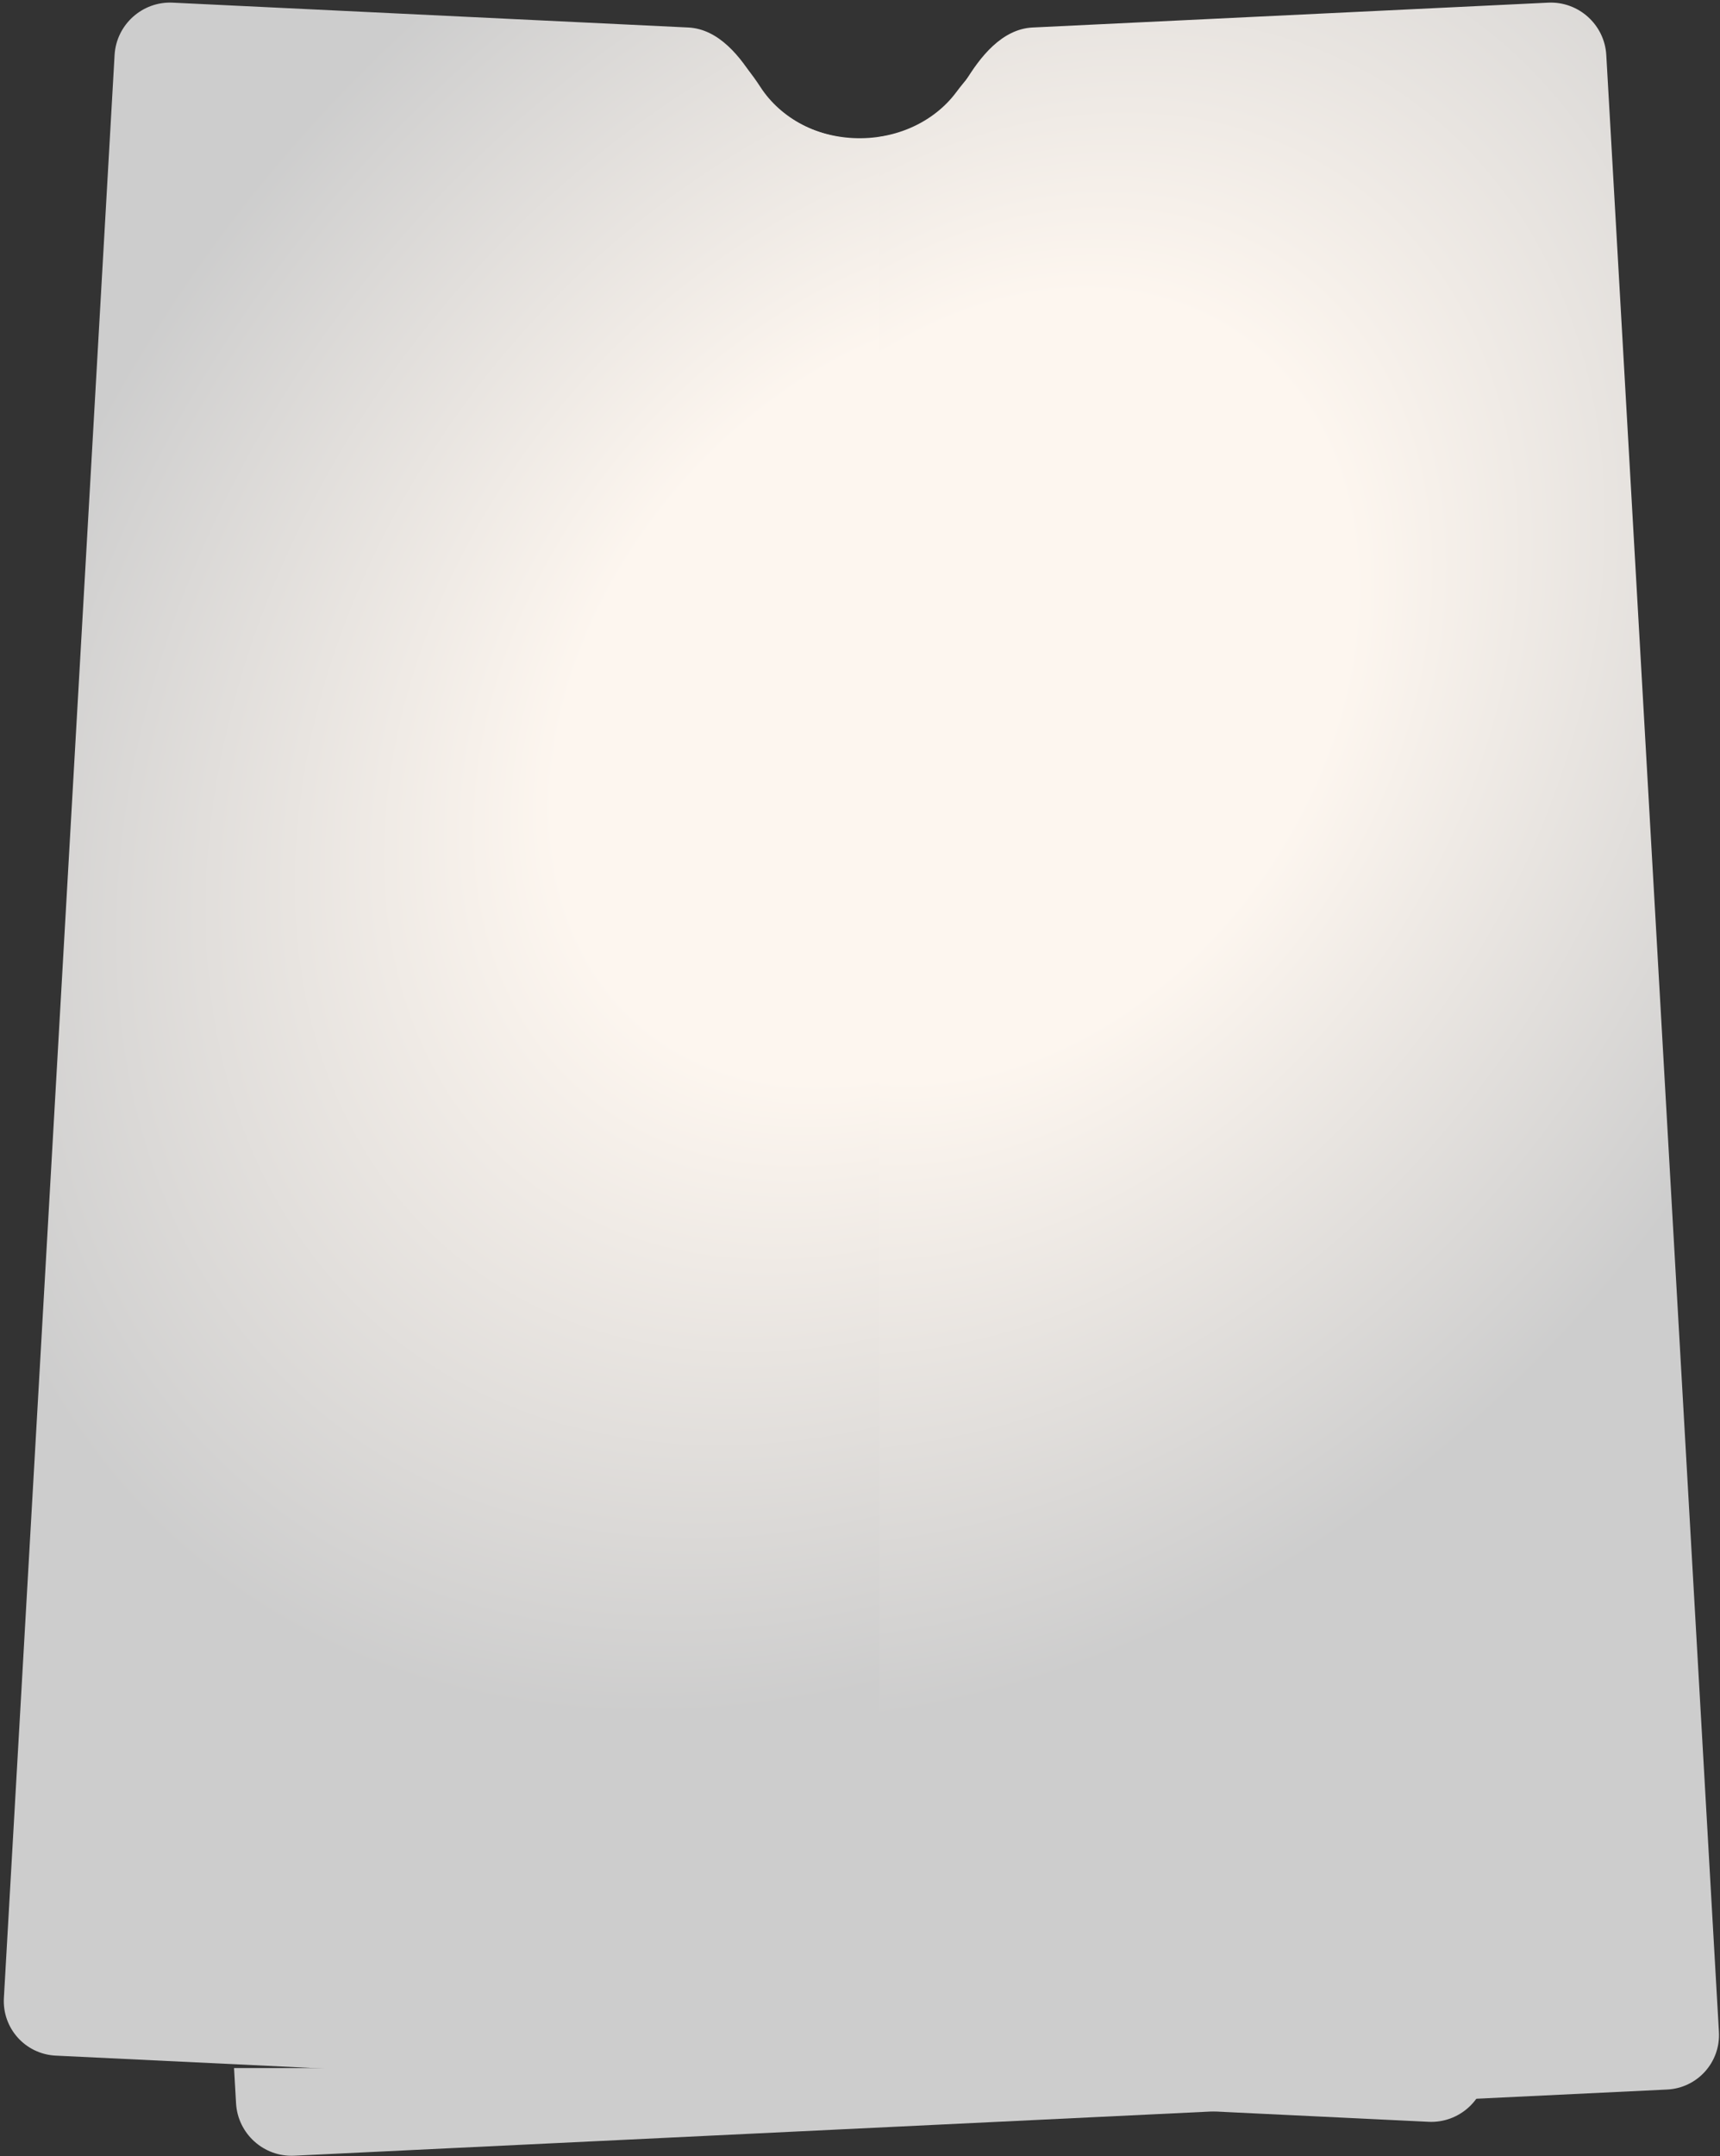
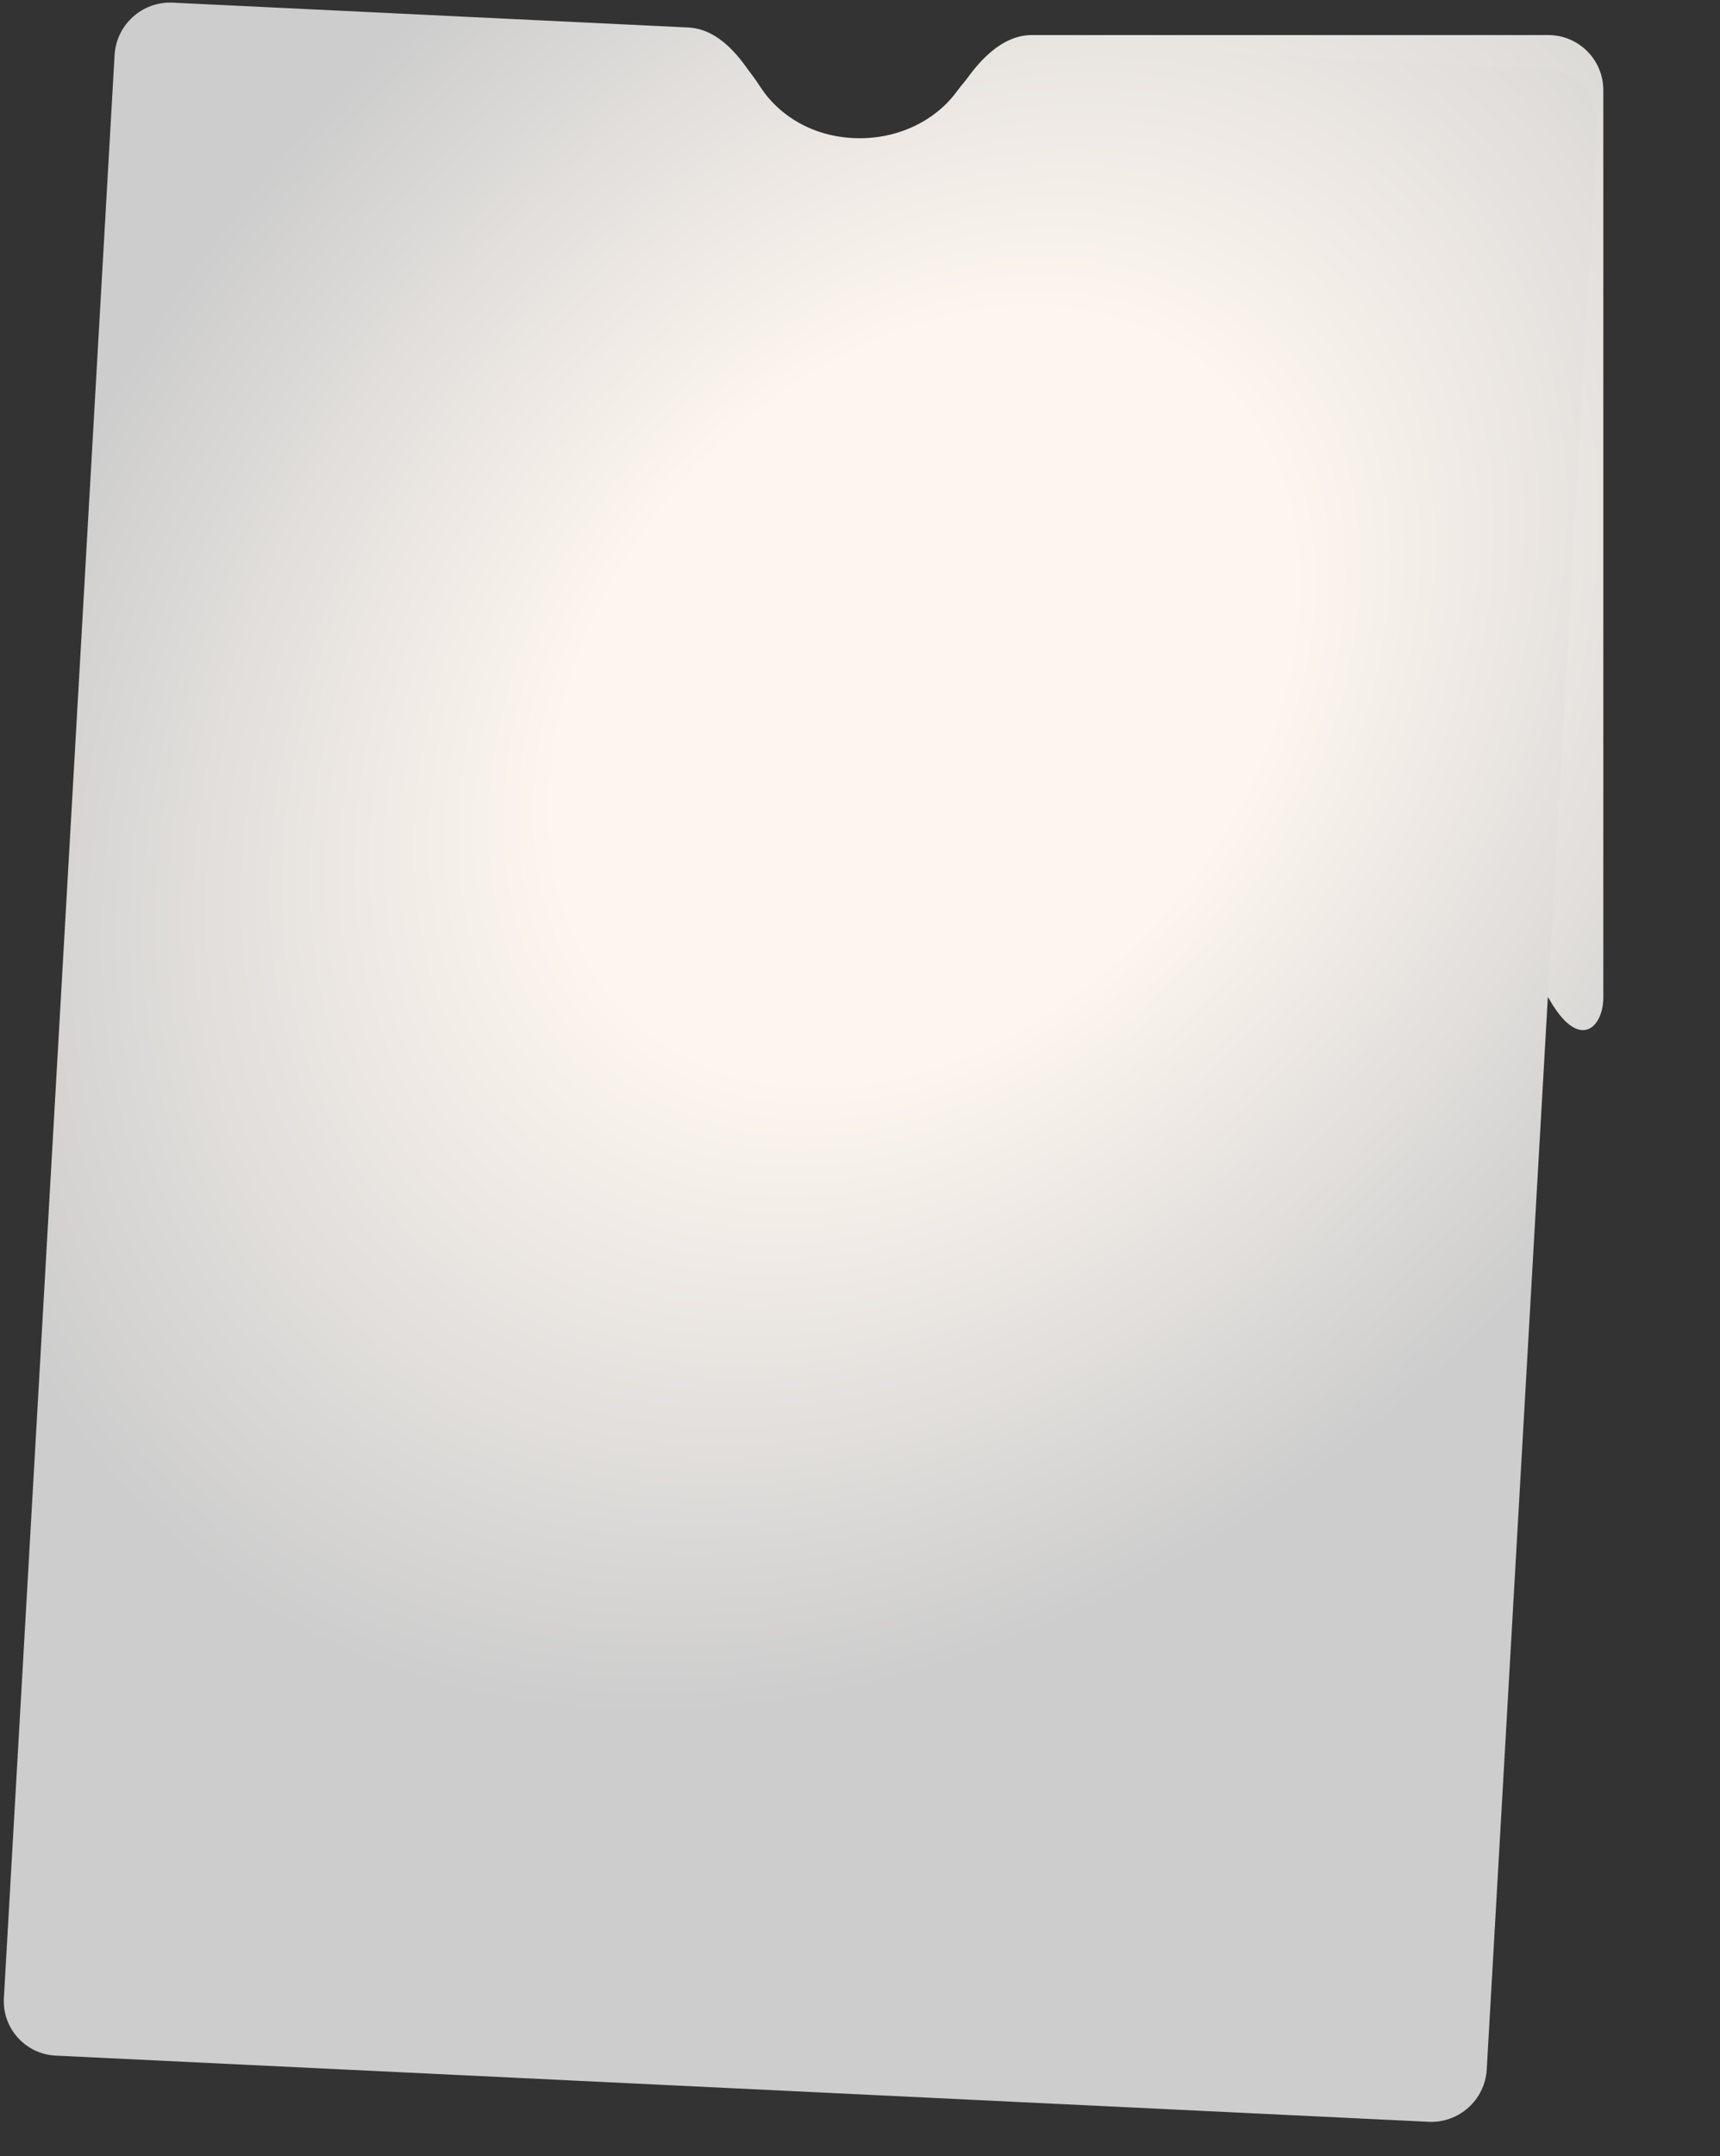
<svg xmlns="http://www.w3.org/2000/svg" width="937" height="1174" viewBox="0 0 937 1174" fill="none">
  <rect x="0" y="0" width="937" height="1174" fill="#333333" stroke="none" />
-   <path fill-rule="evenodd" clip-rule="evenodd" d="M414.285 47.425C405.266 33.527 392.351 19.088 375.783 19.088L94.517 19.088C77.948 19.088 64.517 32.519 64.517 49.088V543.058C64.517 559.627 77.949 573.058 94.517 573.058H843.441C860.01 573.058 873.441 559.627 873.441 543.058V49.088C873.441 32.519 860.01 19.088 843.441 19.088H562.176C545.607 19.088 532.693 33.527 523.674 47.425C512.735 64.28 492.337 75.614 468.979 75.614C445.622 75.614 425.224 64.28 414.285 47.425Z" fill="url(#paint0_radial_333_101)" />
+   <path fill-rule="evenodd" clip-rule="evenodd" d="M414.285 47.425C405.266 33.527 392.351 19.088 375.783 19.088L94.517 19.088C77.948 19.088 64.517 32.519 64.517 49.088V543.058H843.441C860.01 573.058 873.441 559.627 873.441 543.058V49.088C873.441 32.519 860.01 19.088 843.441 19.088H562.176C545.607 19.088 532.693 33.527 523.674 47.425C512.735 64.28 492.337 75.614 468.979 75.614C445.622 75.614 425.224 64.28 414.285 47.425Z" fill="url(#paint0_radial_333_101)" />
  <path fill-rule="evenodd" clip-rule="evenodd" d="M411.995 45.054C403.605 30.846 391.509 15.774 374.96 14.976L94.094 1.444C77.545 0.646 63.365 13.41 62.422 29.951L2.118 1087.82C1.175 1104.37 13.826 1118.42 30.375 1119.22L778.26 1155.25C794.81 1156.05 808.99 1143.29 809.933 1126.75L870.237 68.873C871.18 52.331 858.529 38.275 841.979 37.478L561.111 23.945C544.561 23.148 530.818 36.975 520.859 50.3C508.952 66.23 488.052 76.299 464.859 75.182C441.666 74.064 422.025 62.041 411.995 45.054Z" fill="url(#paint1_radial_333_101)" />
-   <path fill-rule="evenodd" clip-rule="evenodd" d="M70 54.509C67.962 58.843 66.945 63.739 67.238 68.874L70 117.331V54.509ZM127.5 1126L128.595 1145.21C129.538 1161.75 143.718 1174.52 160.267 1173.72L908.153 1137.69C924.702 1136.89 937.353 1122.83 936.41 1106.29L875.053 29.953C874.11 13.412 859.93 0.648 843.381 1.446L562.513 14.978C545.964 15.775 533.868 30.848 525.479 45.056C516.383 60.461 499.384 71.783 479 74.592V1126H127.5Z" fill="url(#paint2_radial_333_101)" />
  <defs>
    <radialGradient id="paint0_radial_333_101" cx="0" cy="0" r="1" gradientUnits="userSpaceOnUse" gradientTransform="translate(525.06 380.412) rotate(-142.379) scale(472.637 632.759)">
      <stop offset="0.37" stop-color="#FDF6EF" />
      <stop offset="0.982" stop-color="#CDCDCD" />
    </radialGradient>
    <radialGradient id="paint1_radial_333_101" cx="0" cy="0" r="1" gradientUnits="userSpaceOnUse" gradientTransform="translate(503.737 378.336) rotate(-139.782) scale(468.357 630.31)">
      <stop offset="0.37" stop-color="#FDF6EF" />
      <stop offset="0.982" stop-color="#CDCDCD" />
    </radialGradient>
    <radialGradient id="paint2_radial_333_101" cx="0" cy="0" r="1" gradientUnits="userSpaceOnUse" gradientTransform="translate(545.613 372.74) rotate(-145.677) scale(471.268 623.49)">
      <stop offset="0.37" stop-color="#FDF6EF" />
      <stop offset="0.982" stop-color="#CDCDCD" />
    </radialGradient>
  </defs>
</svg>